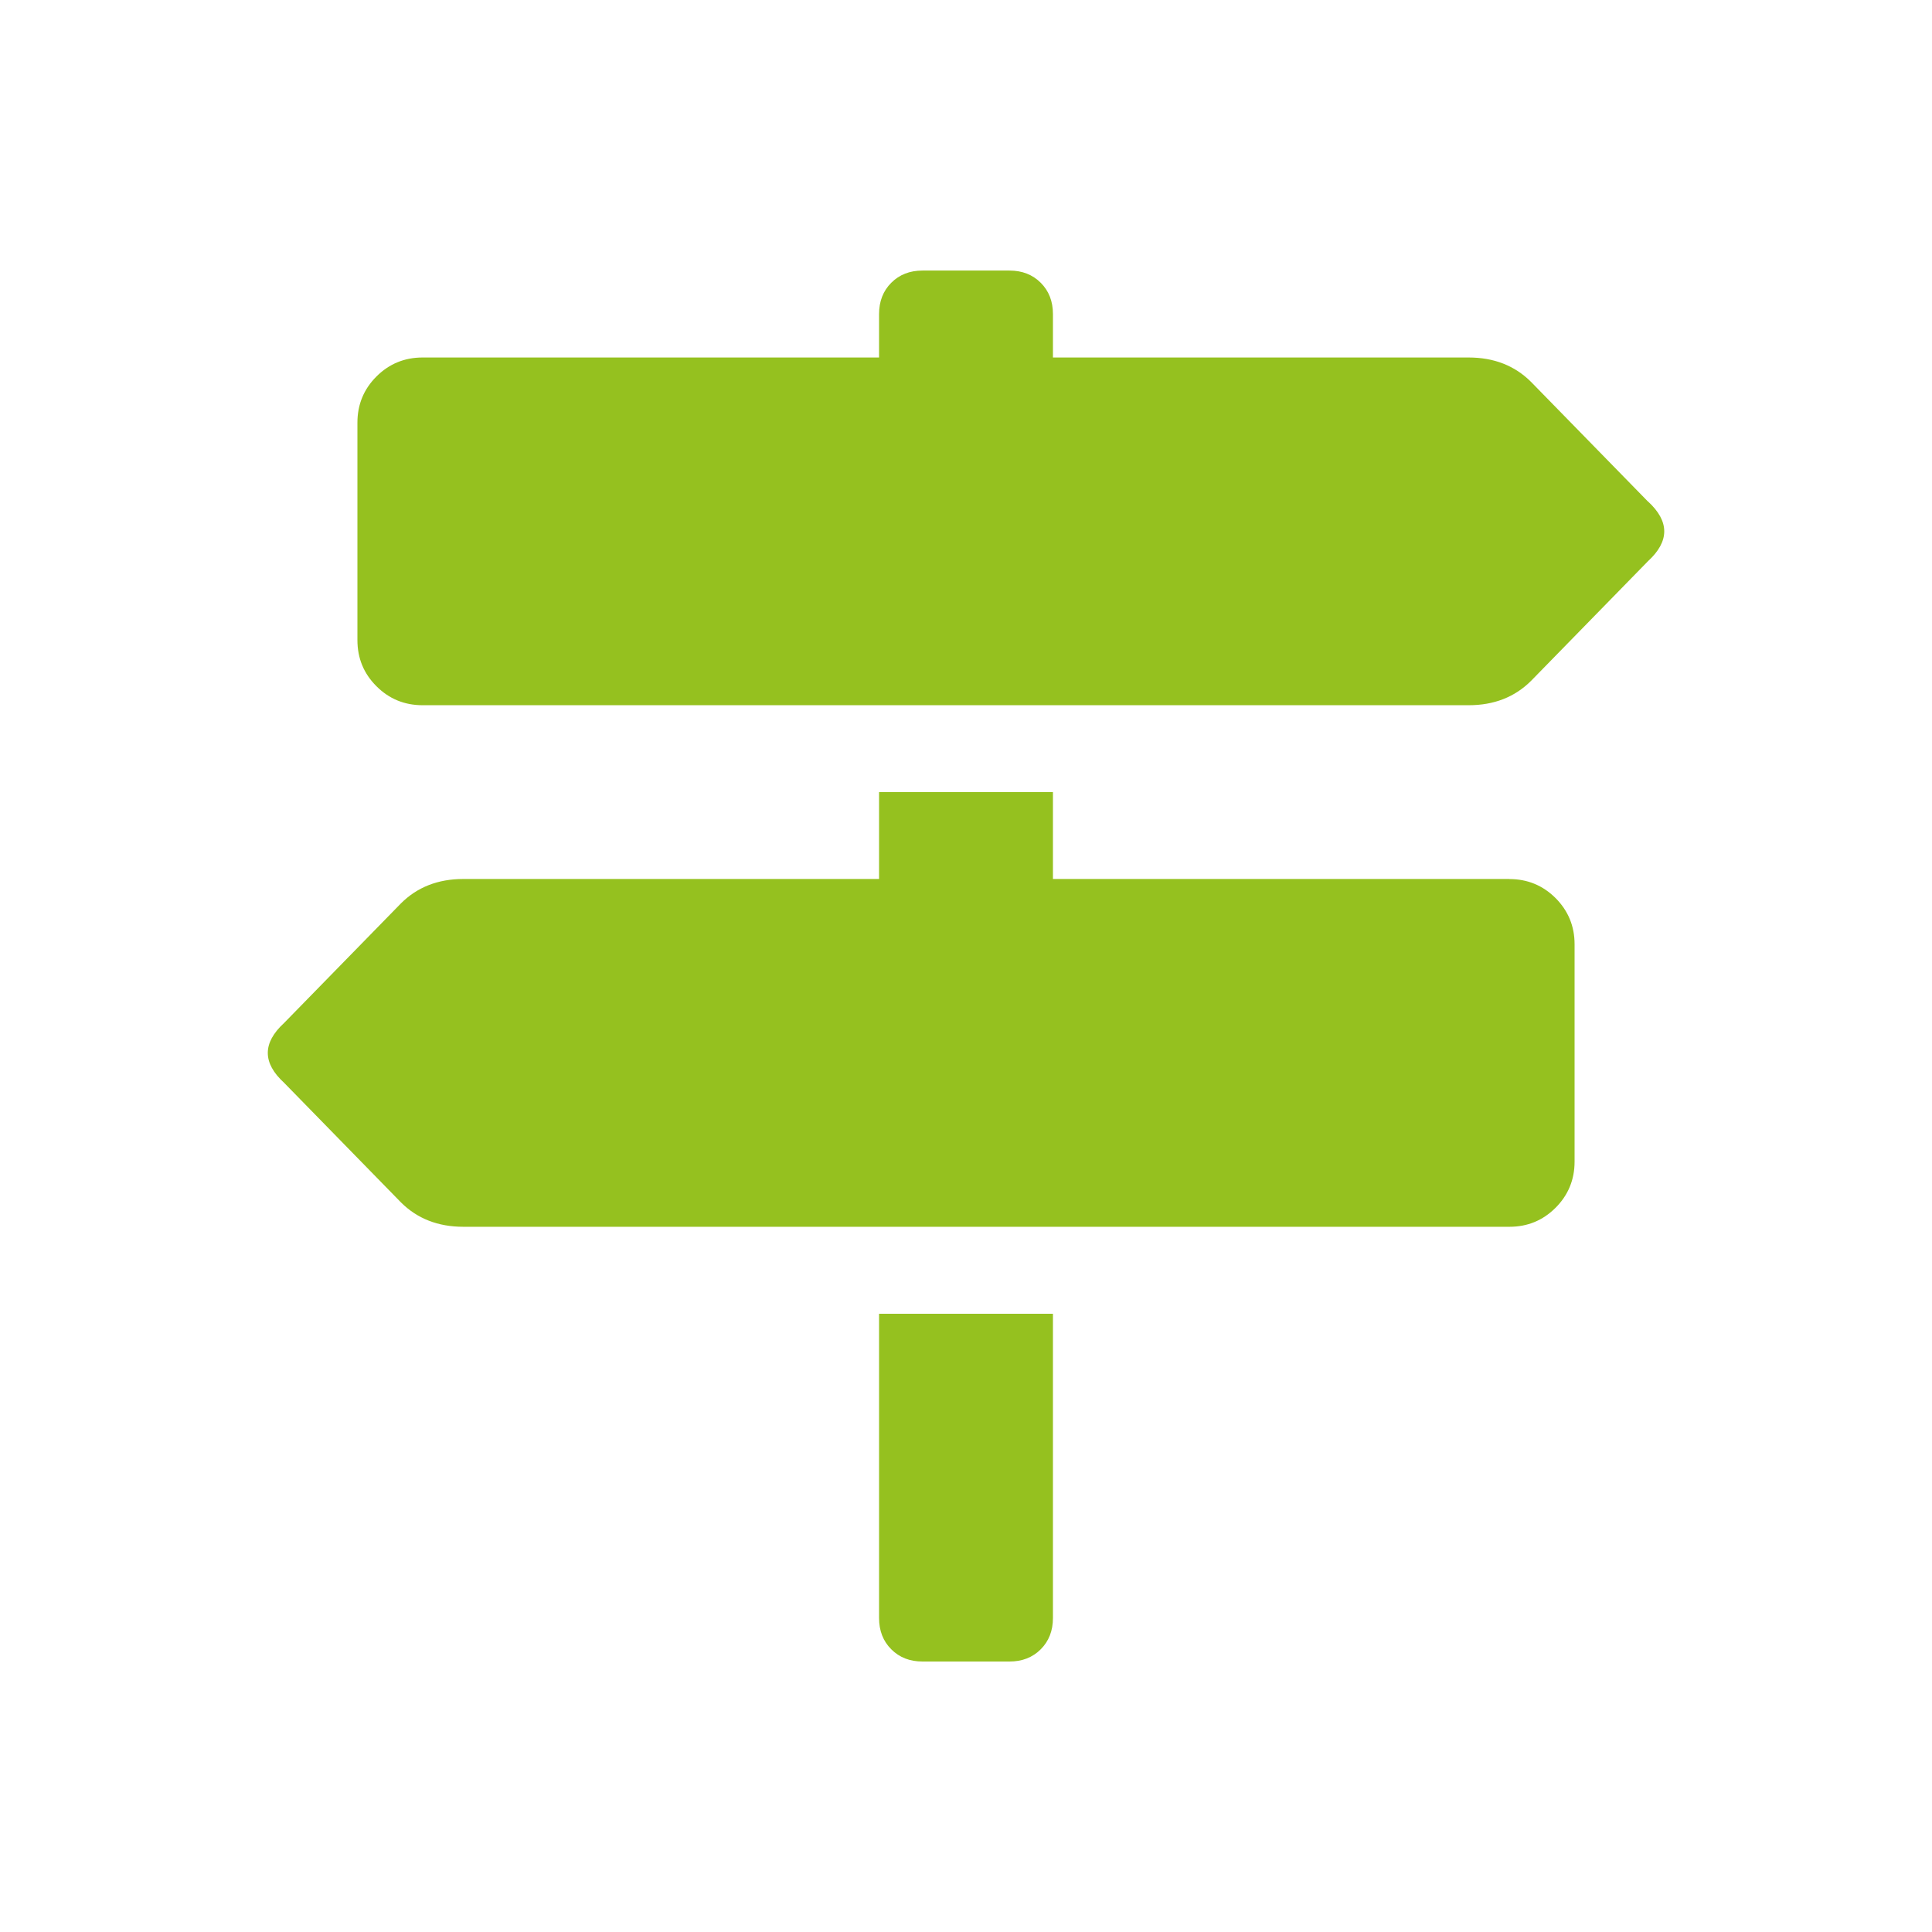
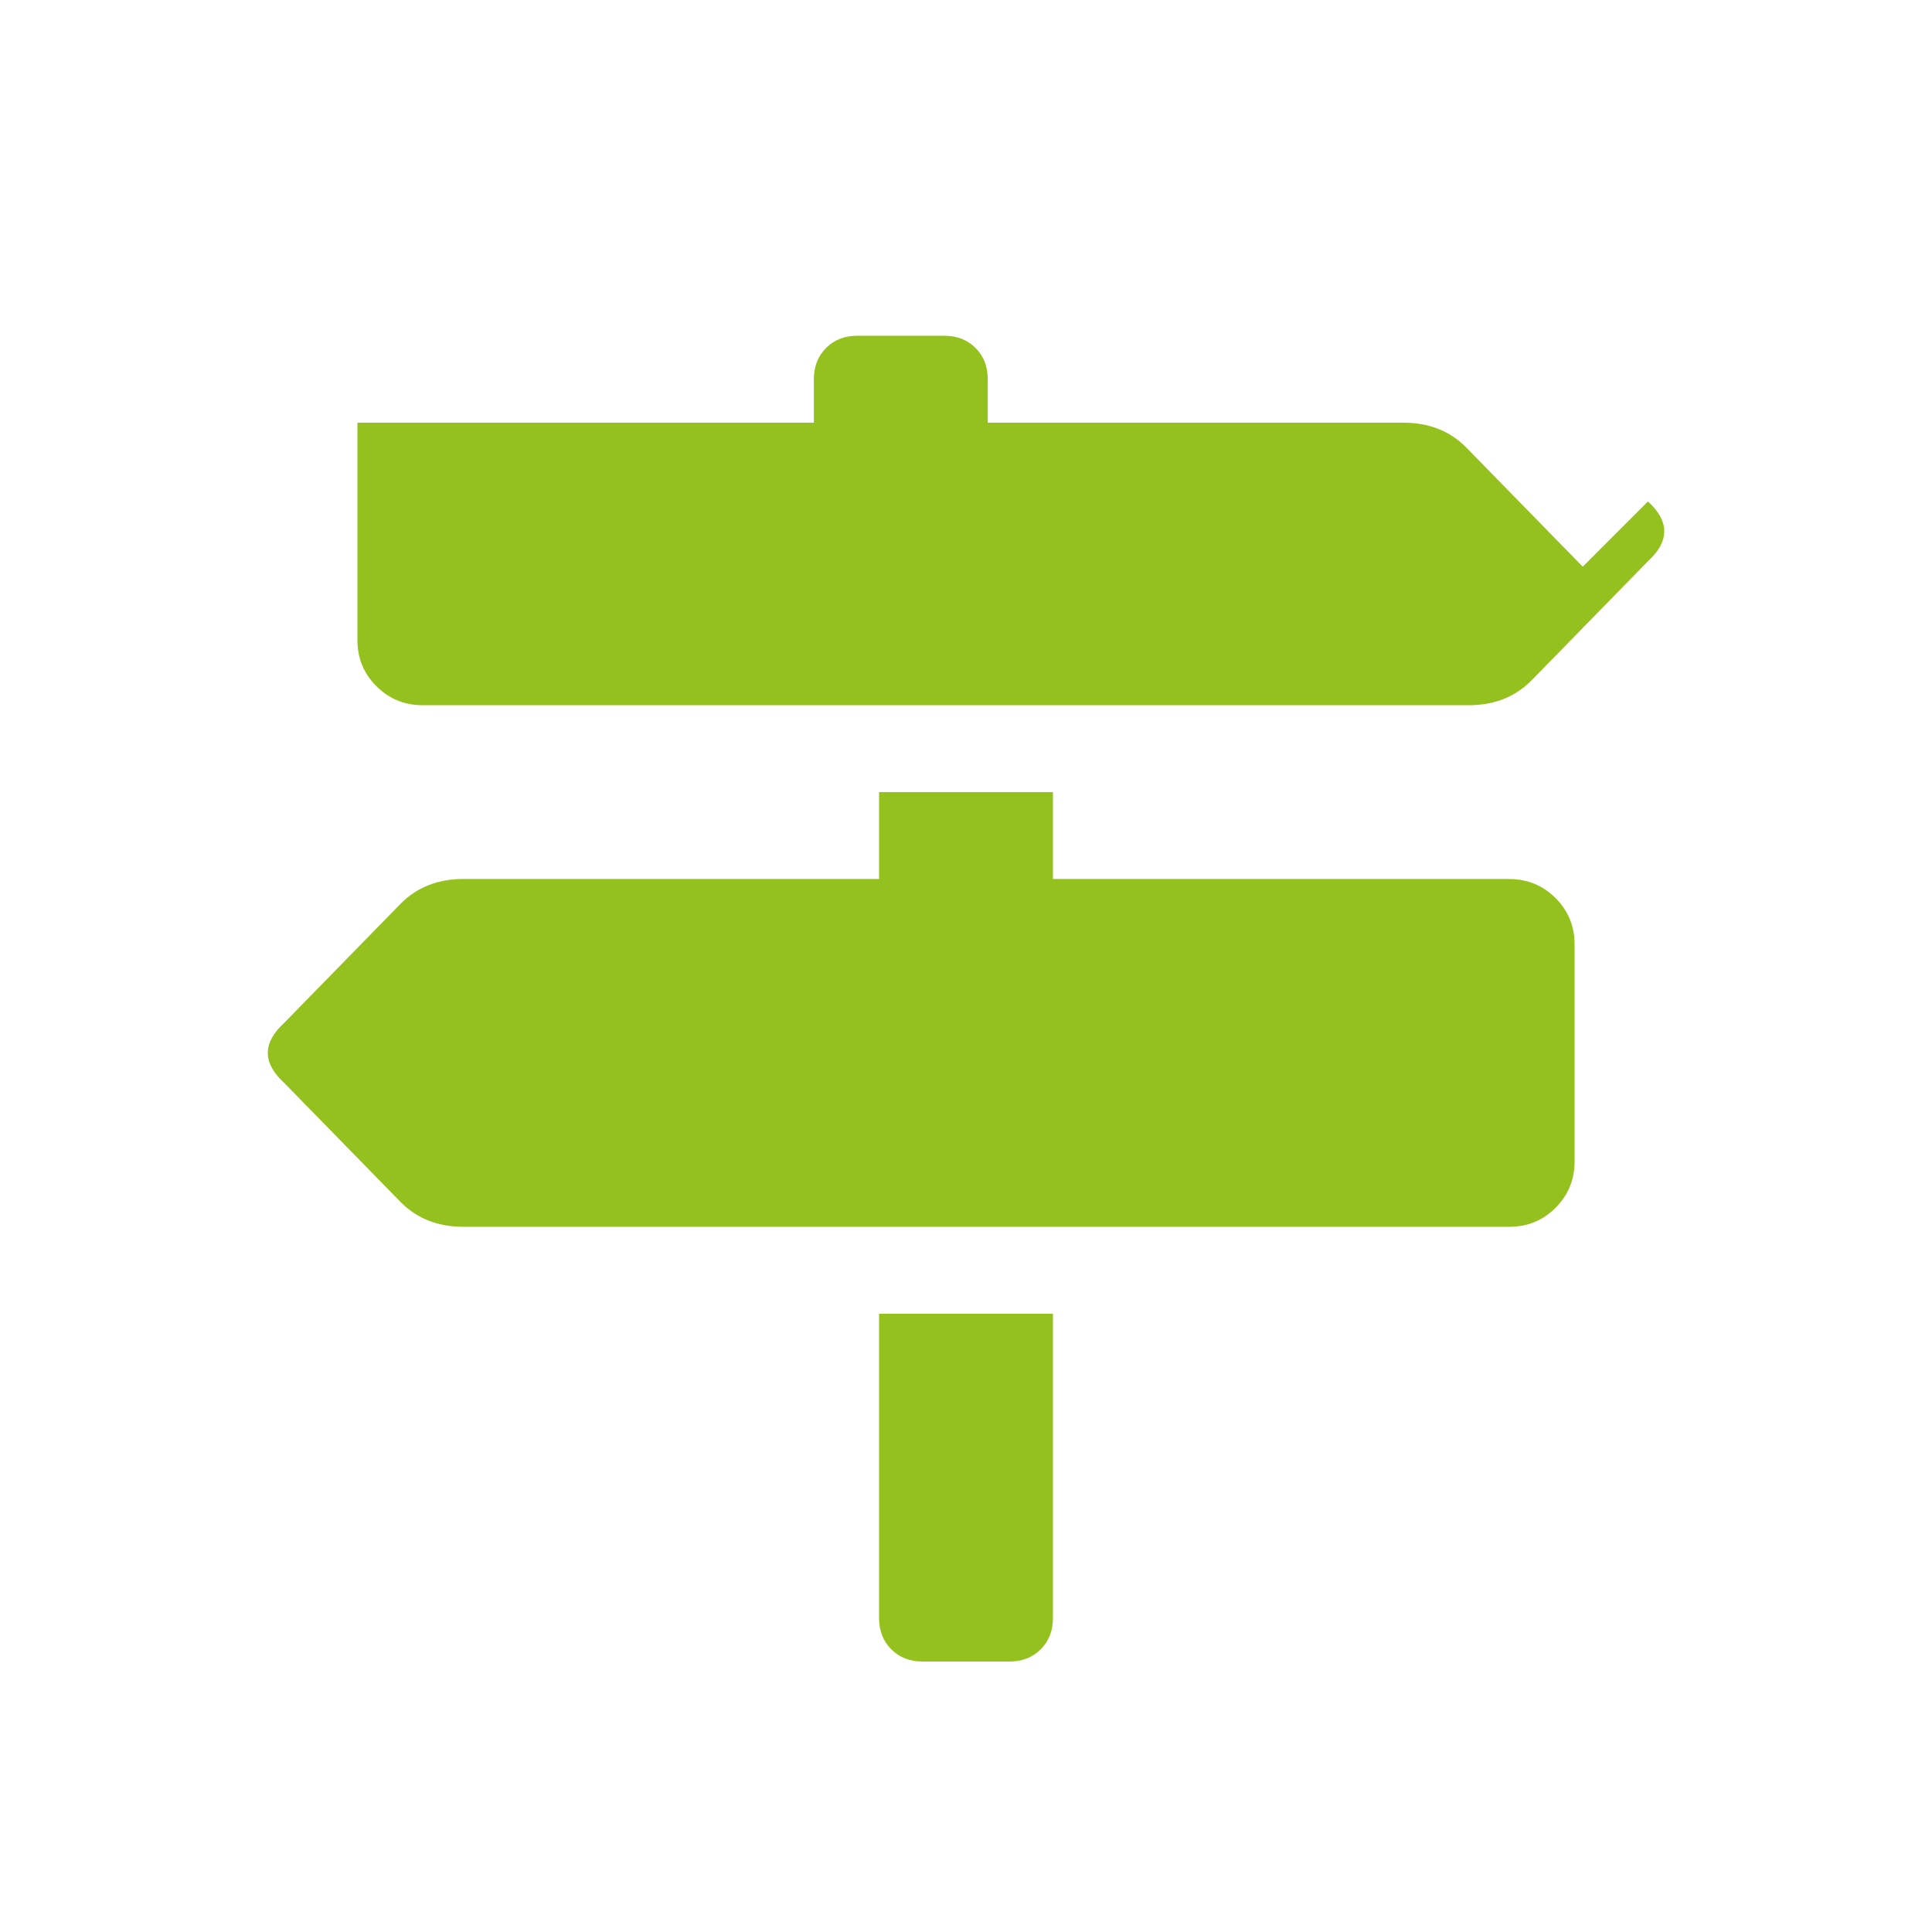
<svg xmlns="http://www.w3.org/2000/svg" id="Ebene_1" viewBox="0 0 500 500">
  <defs>
    <style>.cls-1{fill:#95c11f;}</style>
  </defs>
-   <path class="cls-1" d="M390.63,227.5c4.68,0,8.67,1.65,11.95,4.92,3.27,3.29,4.92,7.27,4.92,11.95v56.25c0,4.69-1.65,8.68-4.92,11.95-3.29,3.29-7.27,4.92-11.95,4.92H119.92c-6.57,0-11.95-2.11-16.17-6.33l-30.23-30.94c-5.62-5.15-5.62-10.3,0-15.47l30.23-30.94c4.22-4.22,9.6-6.33,16.17-6.33h107.58v-22.5h45v22.5h118.12Zm35.86-97.73c5.62,5.16,5.62,10.32,0,15.47l-30.23,30.94c-4.22,4.22-9.61,6.33-16.17,6.33H109.37c-4.69,0-8.68-1.64-11.95-4.92-3.29-3.27-4.92-7.26-4.92-11.95v-56.25c0-4.68,1.64-8.67,4.92-11.95,3.27-3.27,7.26-4.92,11.95-4.92h118.13v-11.25c0-3.27,1.05-5.98,3.16-8.09s4.8-3.16,8.09-3.16h22.5c3.27,0,5.98,1.05,8.09,3.16s3.16,4.81,3.16,8.09v11.25h107.58c6.56,0,11.95,2.11,16.17,6.33l30.23,30.94ZM227.5,418.75v-78.75h45v78.75c0,3.27-1.05,5.98-3.16,8.09s-4.81,3.16-8.09,3.16h-22.5c-3.29,0-5.98-1.05-8.09-3.16s-3.16-4.81-3.16-8.09Z" />
+   <path class="cls-1" d="M390.63,227.5c4.68,0,8.67,1.65,11.95,4.92,3.27,3.29,4.92,7.27,4.92,11.95v56.25c0,4.69-1.65,8.68-4.92,11.95-3.29,3.29-7.27,4.92-11.95,4.92H119.92c-6.57,0-11.95-2.11-16.17-6.33l-30.23-30.94c-5.62-5.15-5.62-10.3,0-15.47l30.23-30.94c4.22-4.22,9.6-6.33,16.17-6.33h107.58v-22.5h45v22.5h118.12Zm35.86-97.73c5.62,5.16,5.62,10.32,0,15.47l-30.23,30.94c-4.22,4.22-9.61,6.33-16.17,6.33H109.37c-4.69,0-8.68-1.64-11.95-4.92-3.29-3.27-4.92-7.26-4.92-11.95v-56.25h118.13v-11.25c0-3.27,1.05-5.98,3.16-8.09s4.8-3.16,8.09-3.16h22.5c3.27,0,5.98,1.05,8.09,3.16s3.16,4.81,3.16,8.09v11.25h107.58c6.56,0,11.95,2.11,16.17,6.33l30.23,30.94ZM227.5,418.75v-78.75h45v78.75c0,3.27-1.05,5.98-3.16,8.09s-4.81,3.16-8.09,3.16h-22.5c-3.29,0-5.98-1.05-8.09-3.16s-3.16-4.81-3.16-8.09Z" />
</svg>